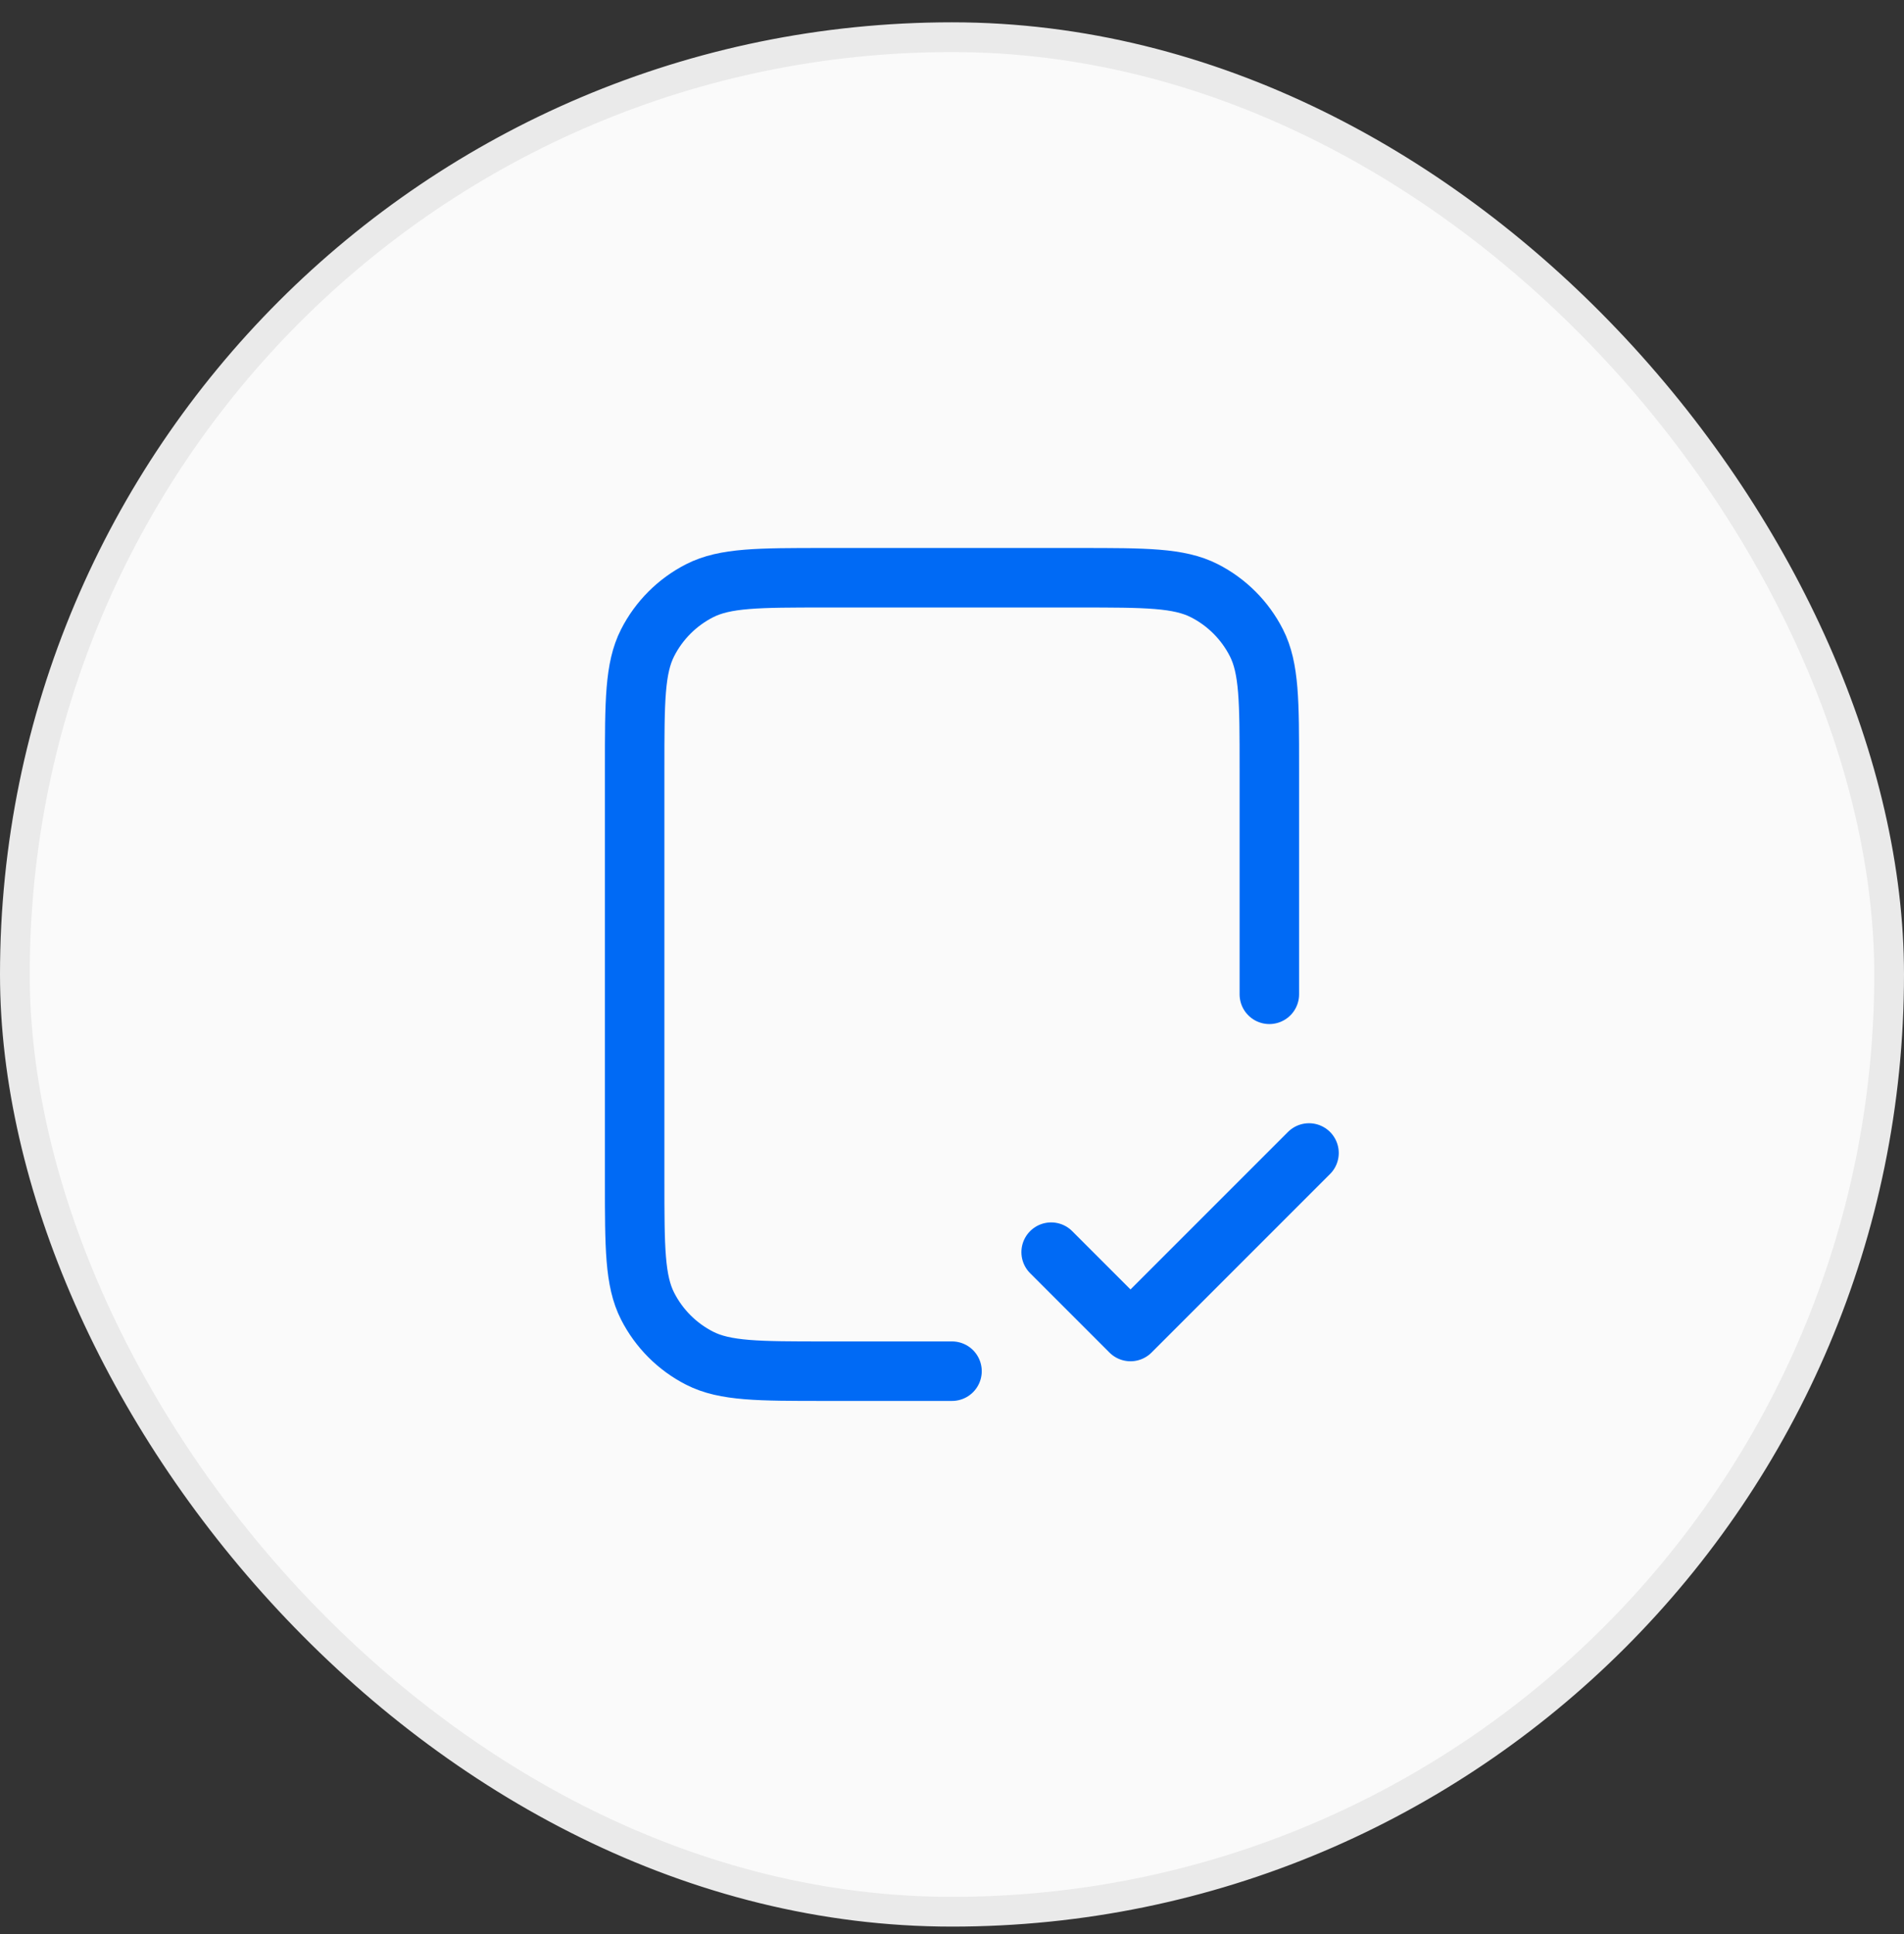
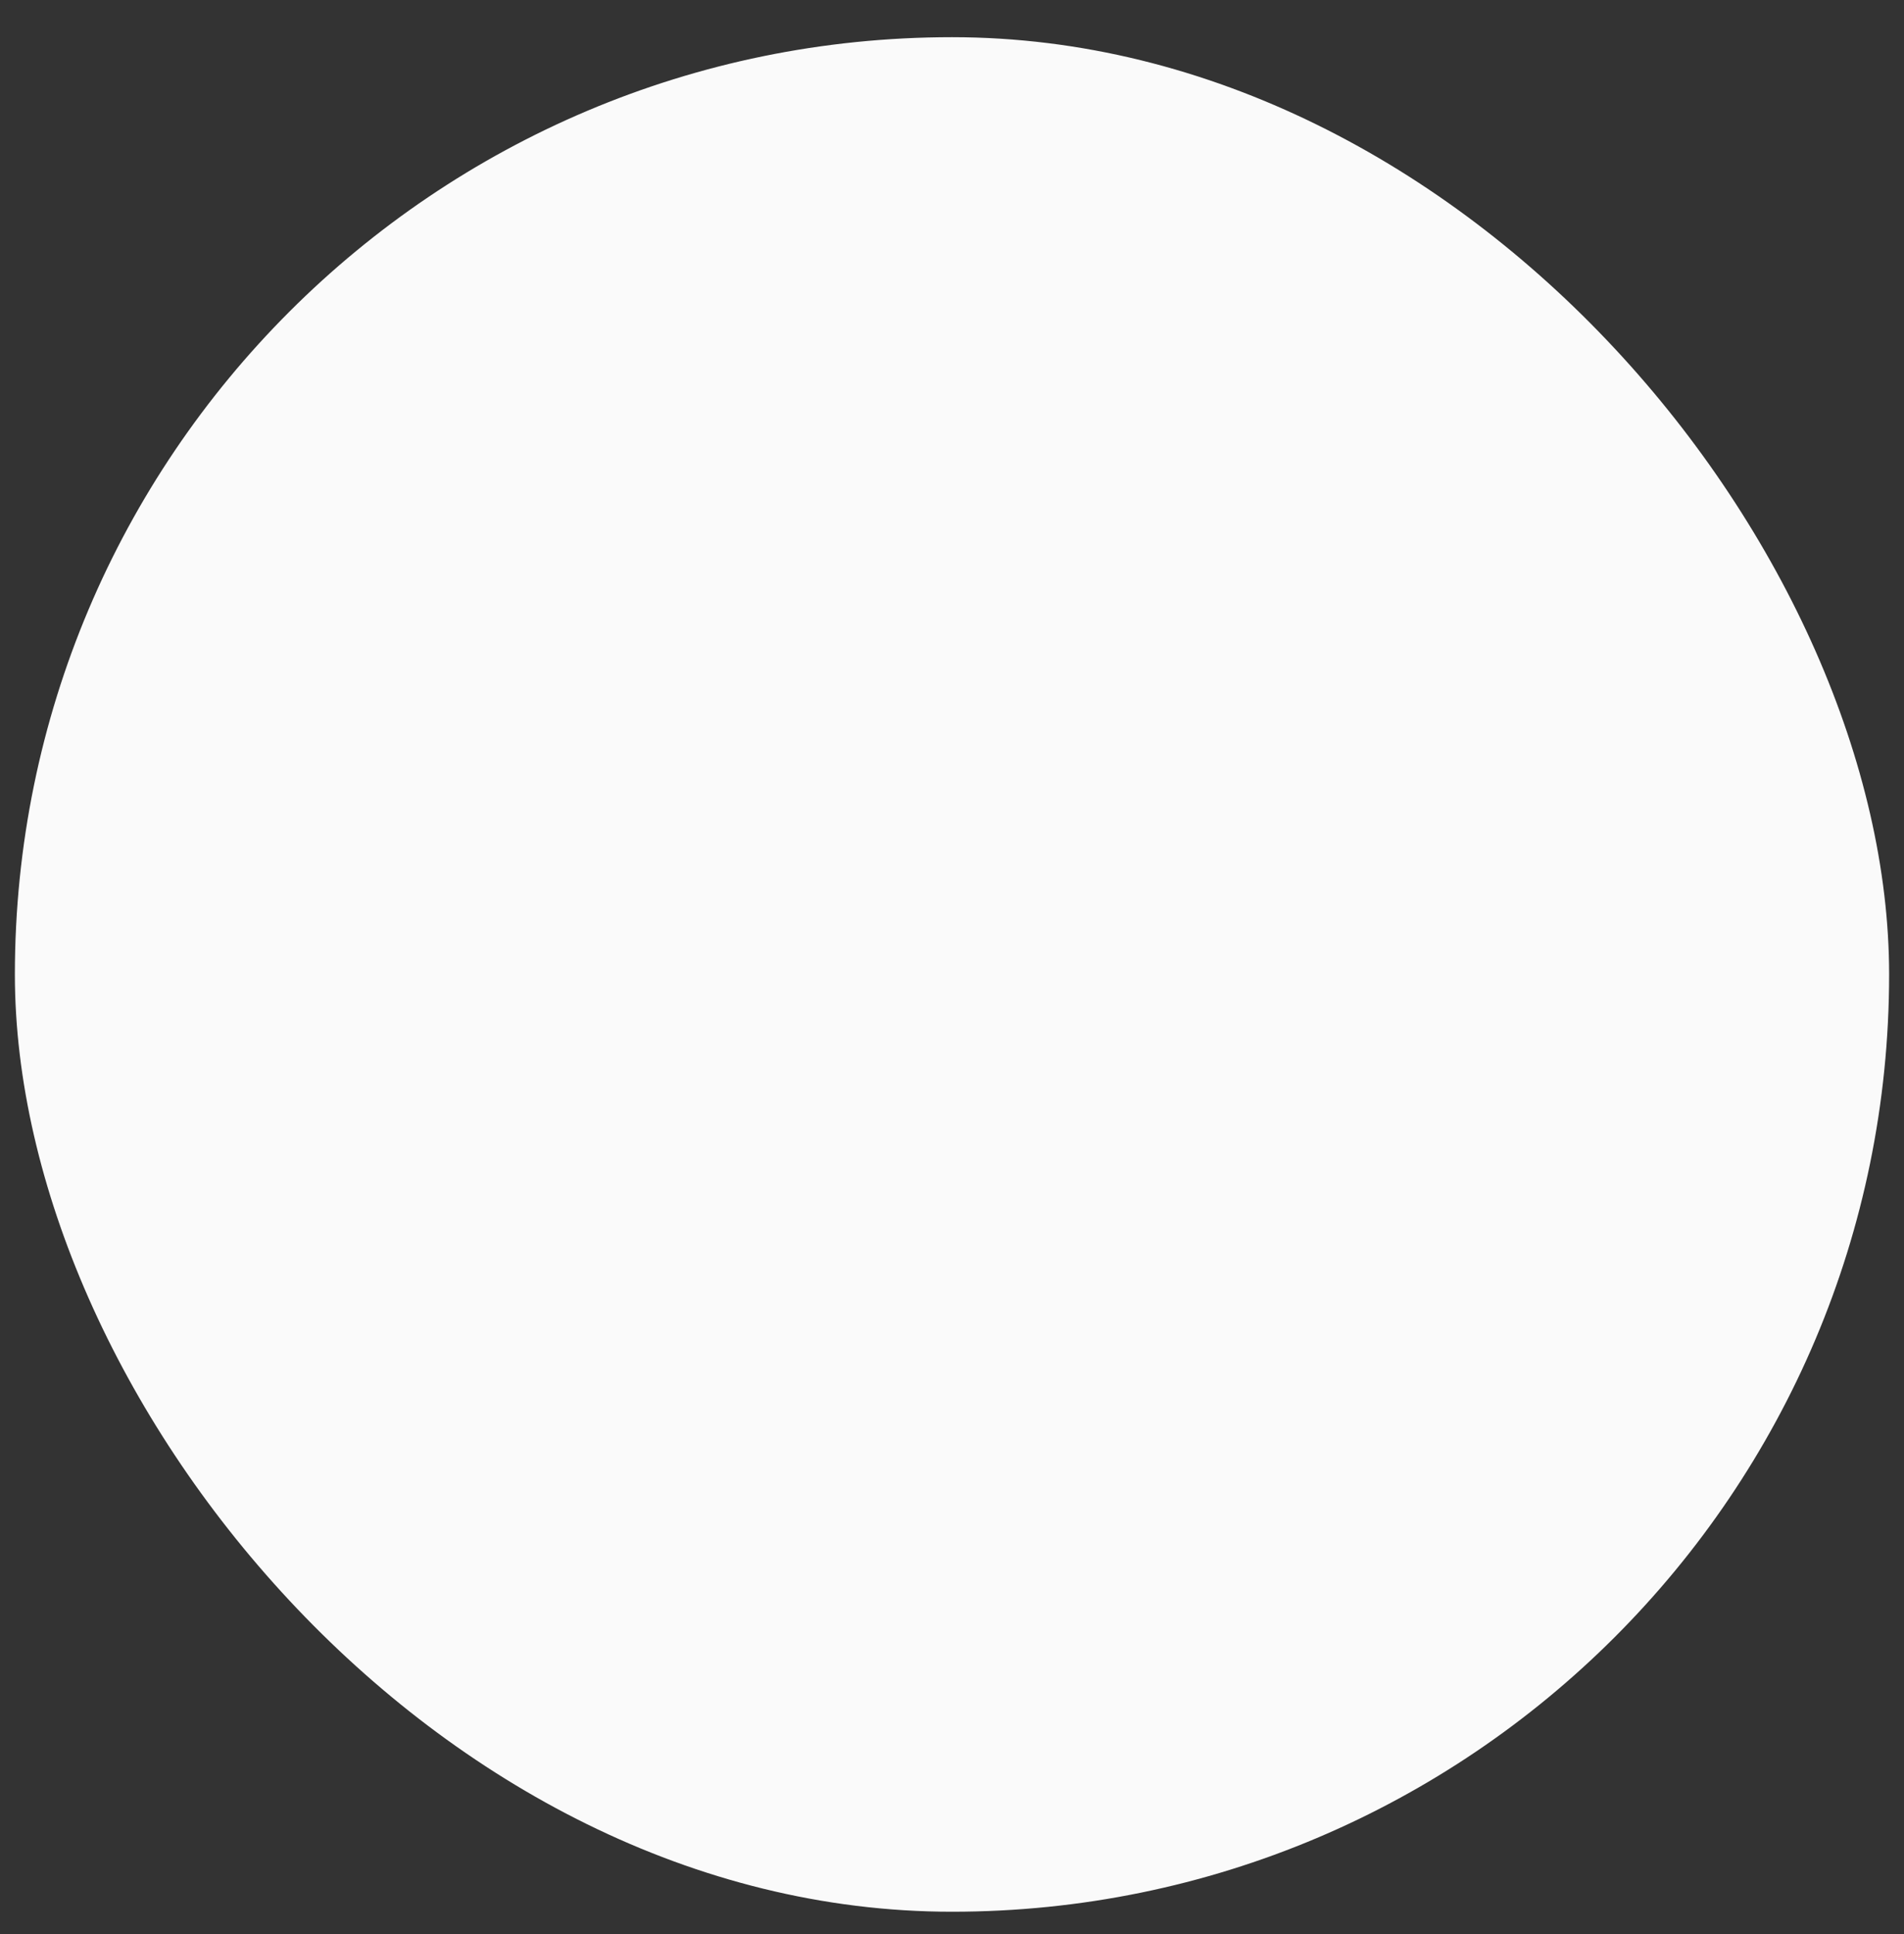
<svg xmlns="http://www.w3.org/2000/svg" width="64" height="65" viewBox="0 0 64 65" fill="none">
  <rect x="0" y="0" width="64" height="65" fill="#333333" stroke="none" />
  <rect x="0.5" y="1.25" width="63" height="63" rx="31.5" fill="#FAFAFA" />
-   <path d="M42.667 33.417V25.817C42.667 23.576 42.667 22.456 42.231 21.601C41.847 20.848 41.235 20.236 40.483 19.853C39.627 19.417 38.507 19.417 36.267 19.417H27.733C25.493 19.417 24.373 19.417 23.517 19.853C22.765 20.236 22.153 20.848 21.769 21.601C21.333 22.456 21.333 23.576 21.333 25.817V39.683C21.333 41.923 21.333 43.044 21.769 43.899C22.153 44.652 22.765 45.264 23.517 45.647C24.373 46.083 25.493 46.083 27.733 46.083H32M35.333 42.083L38 44.75L44 38.75" stroke="#006AF5" stroke-width="2" stroke-linecap="round" stroke-linejoin="round" />
-   <rect x="0.5" y="1.25" width="63" height="63" rx="31.5" stroke="#EAEAEA" />
</svg>